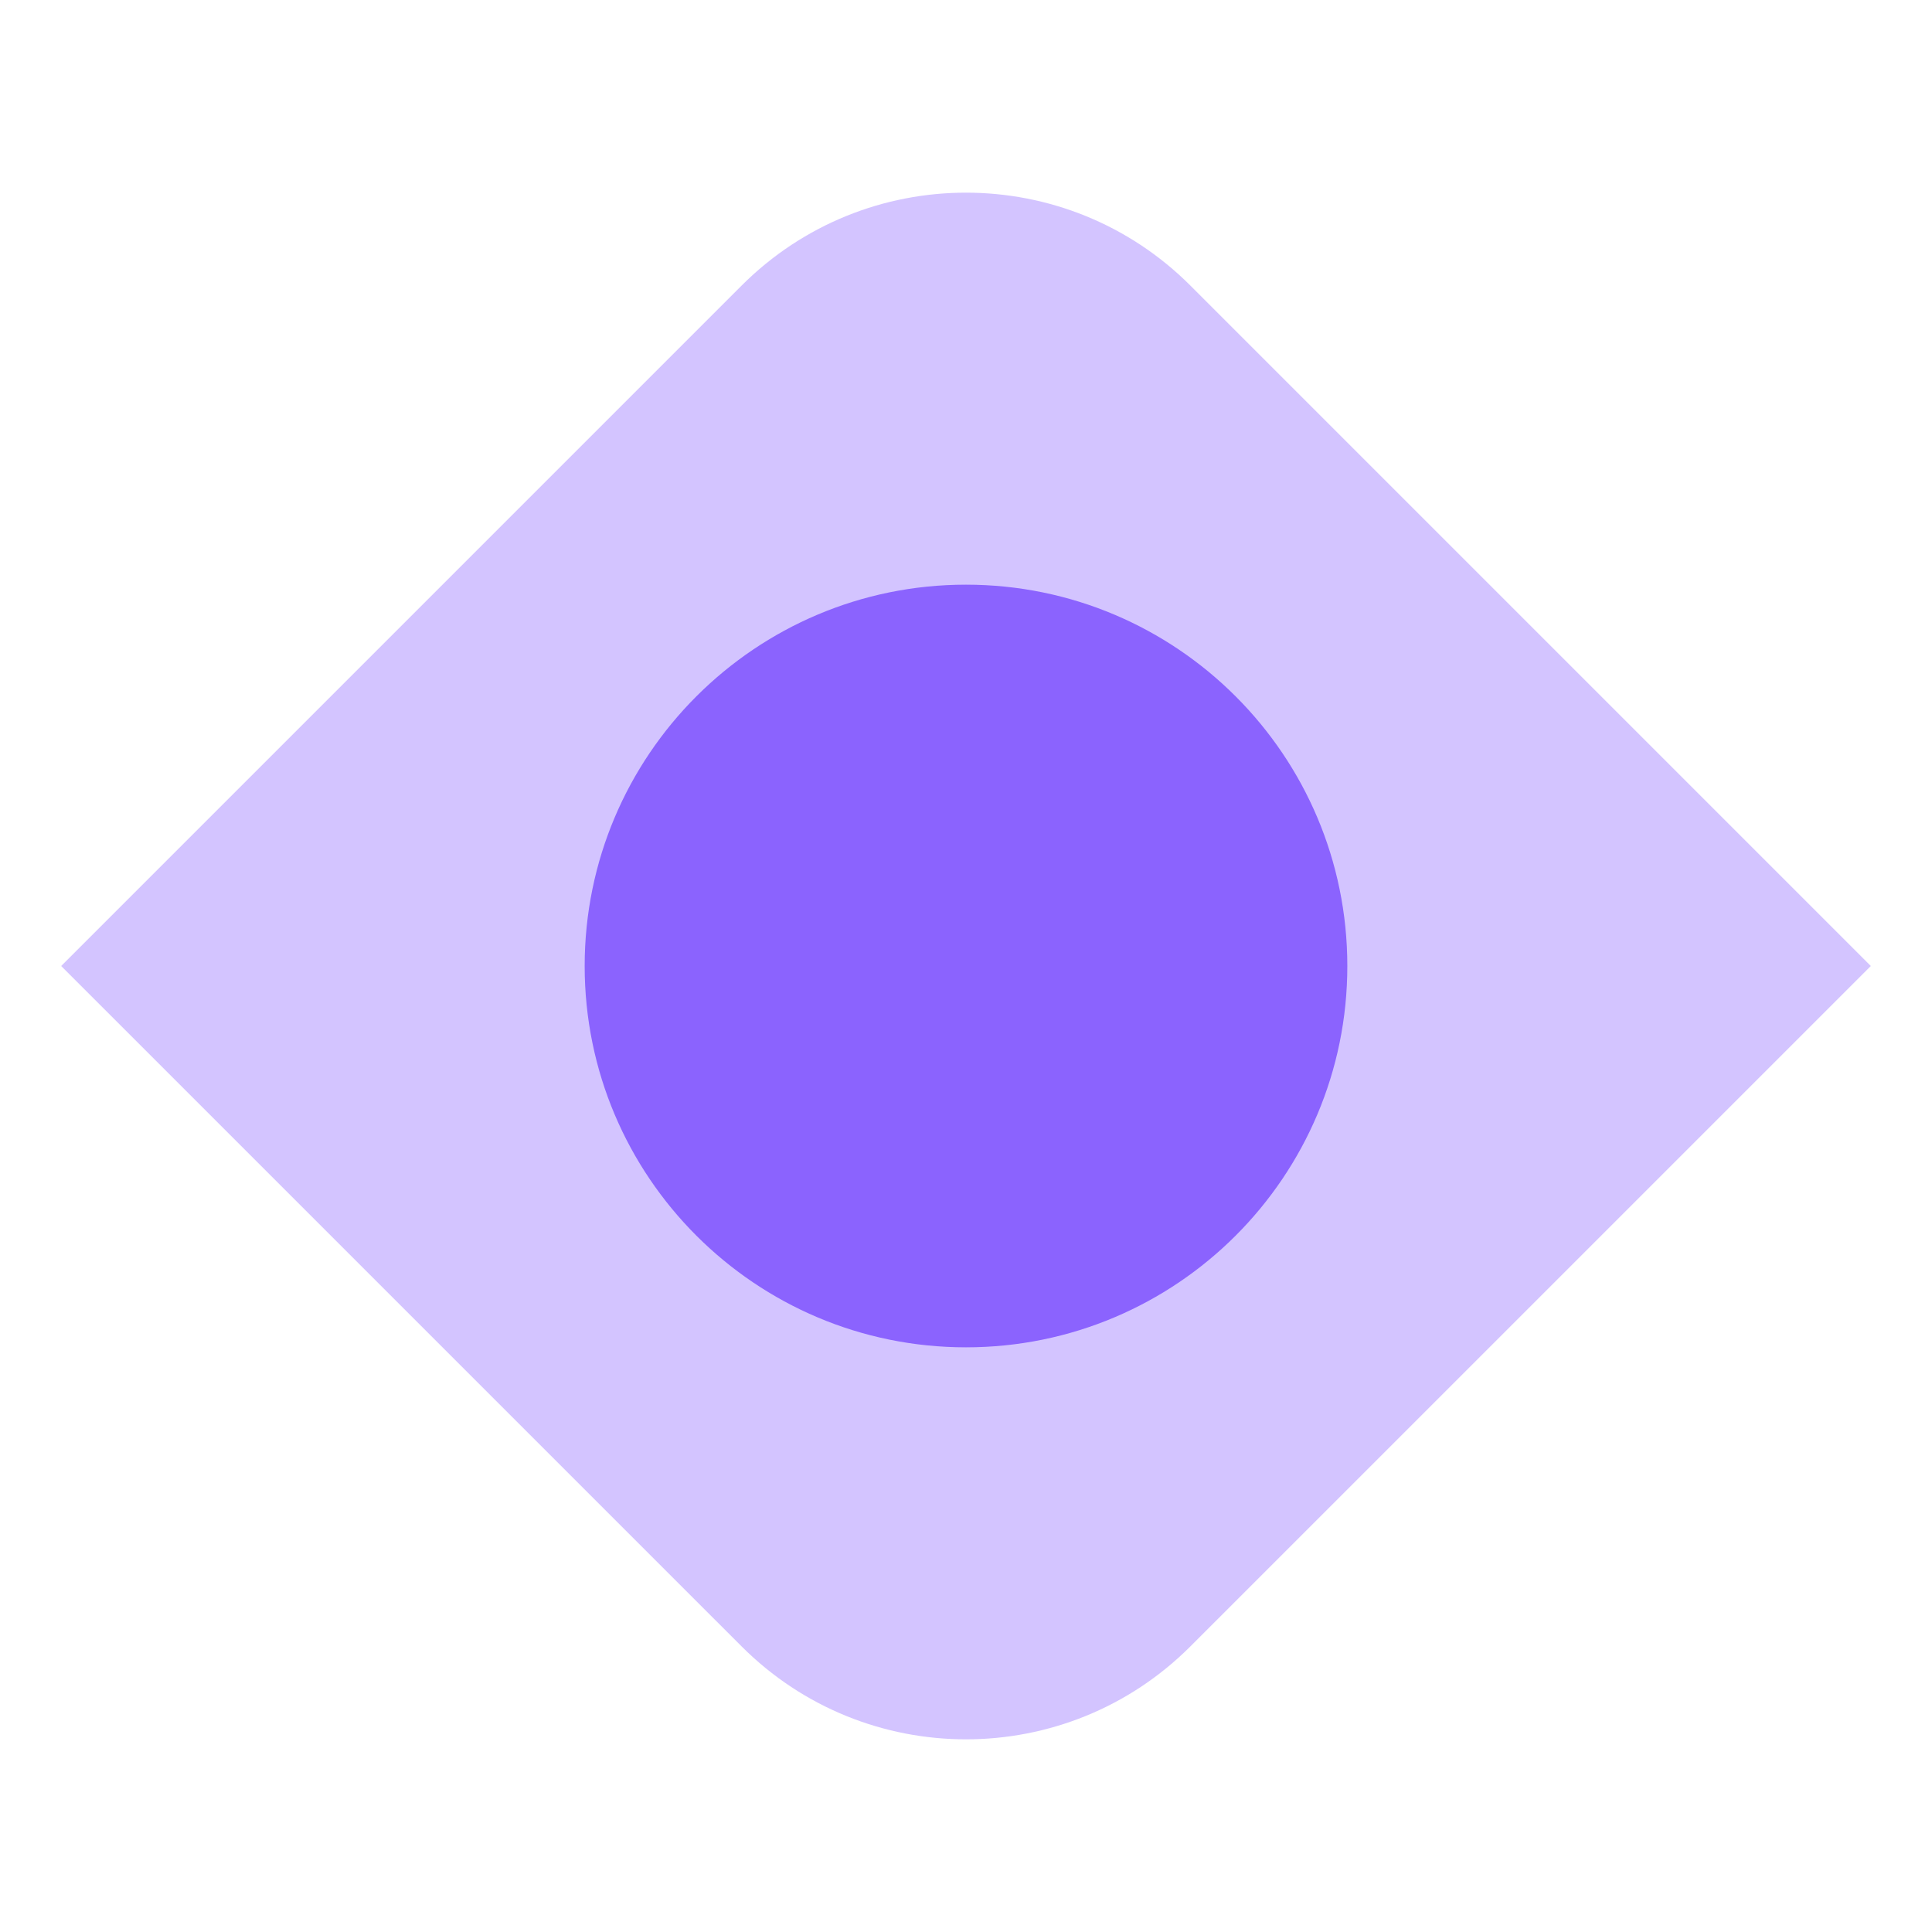
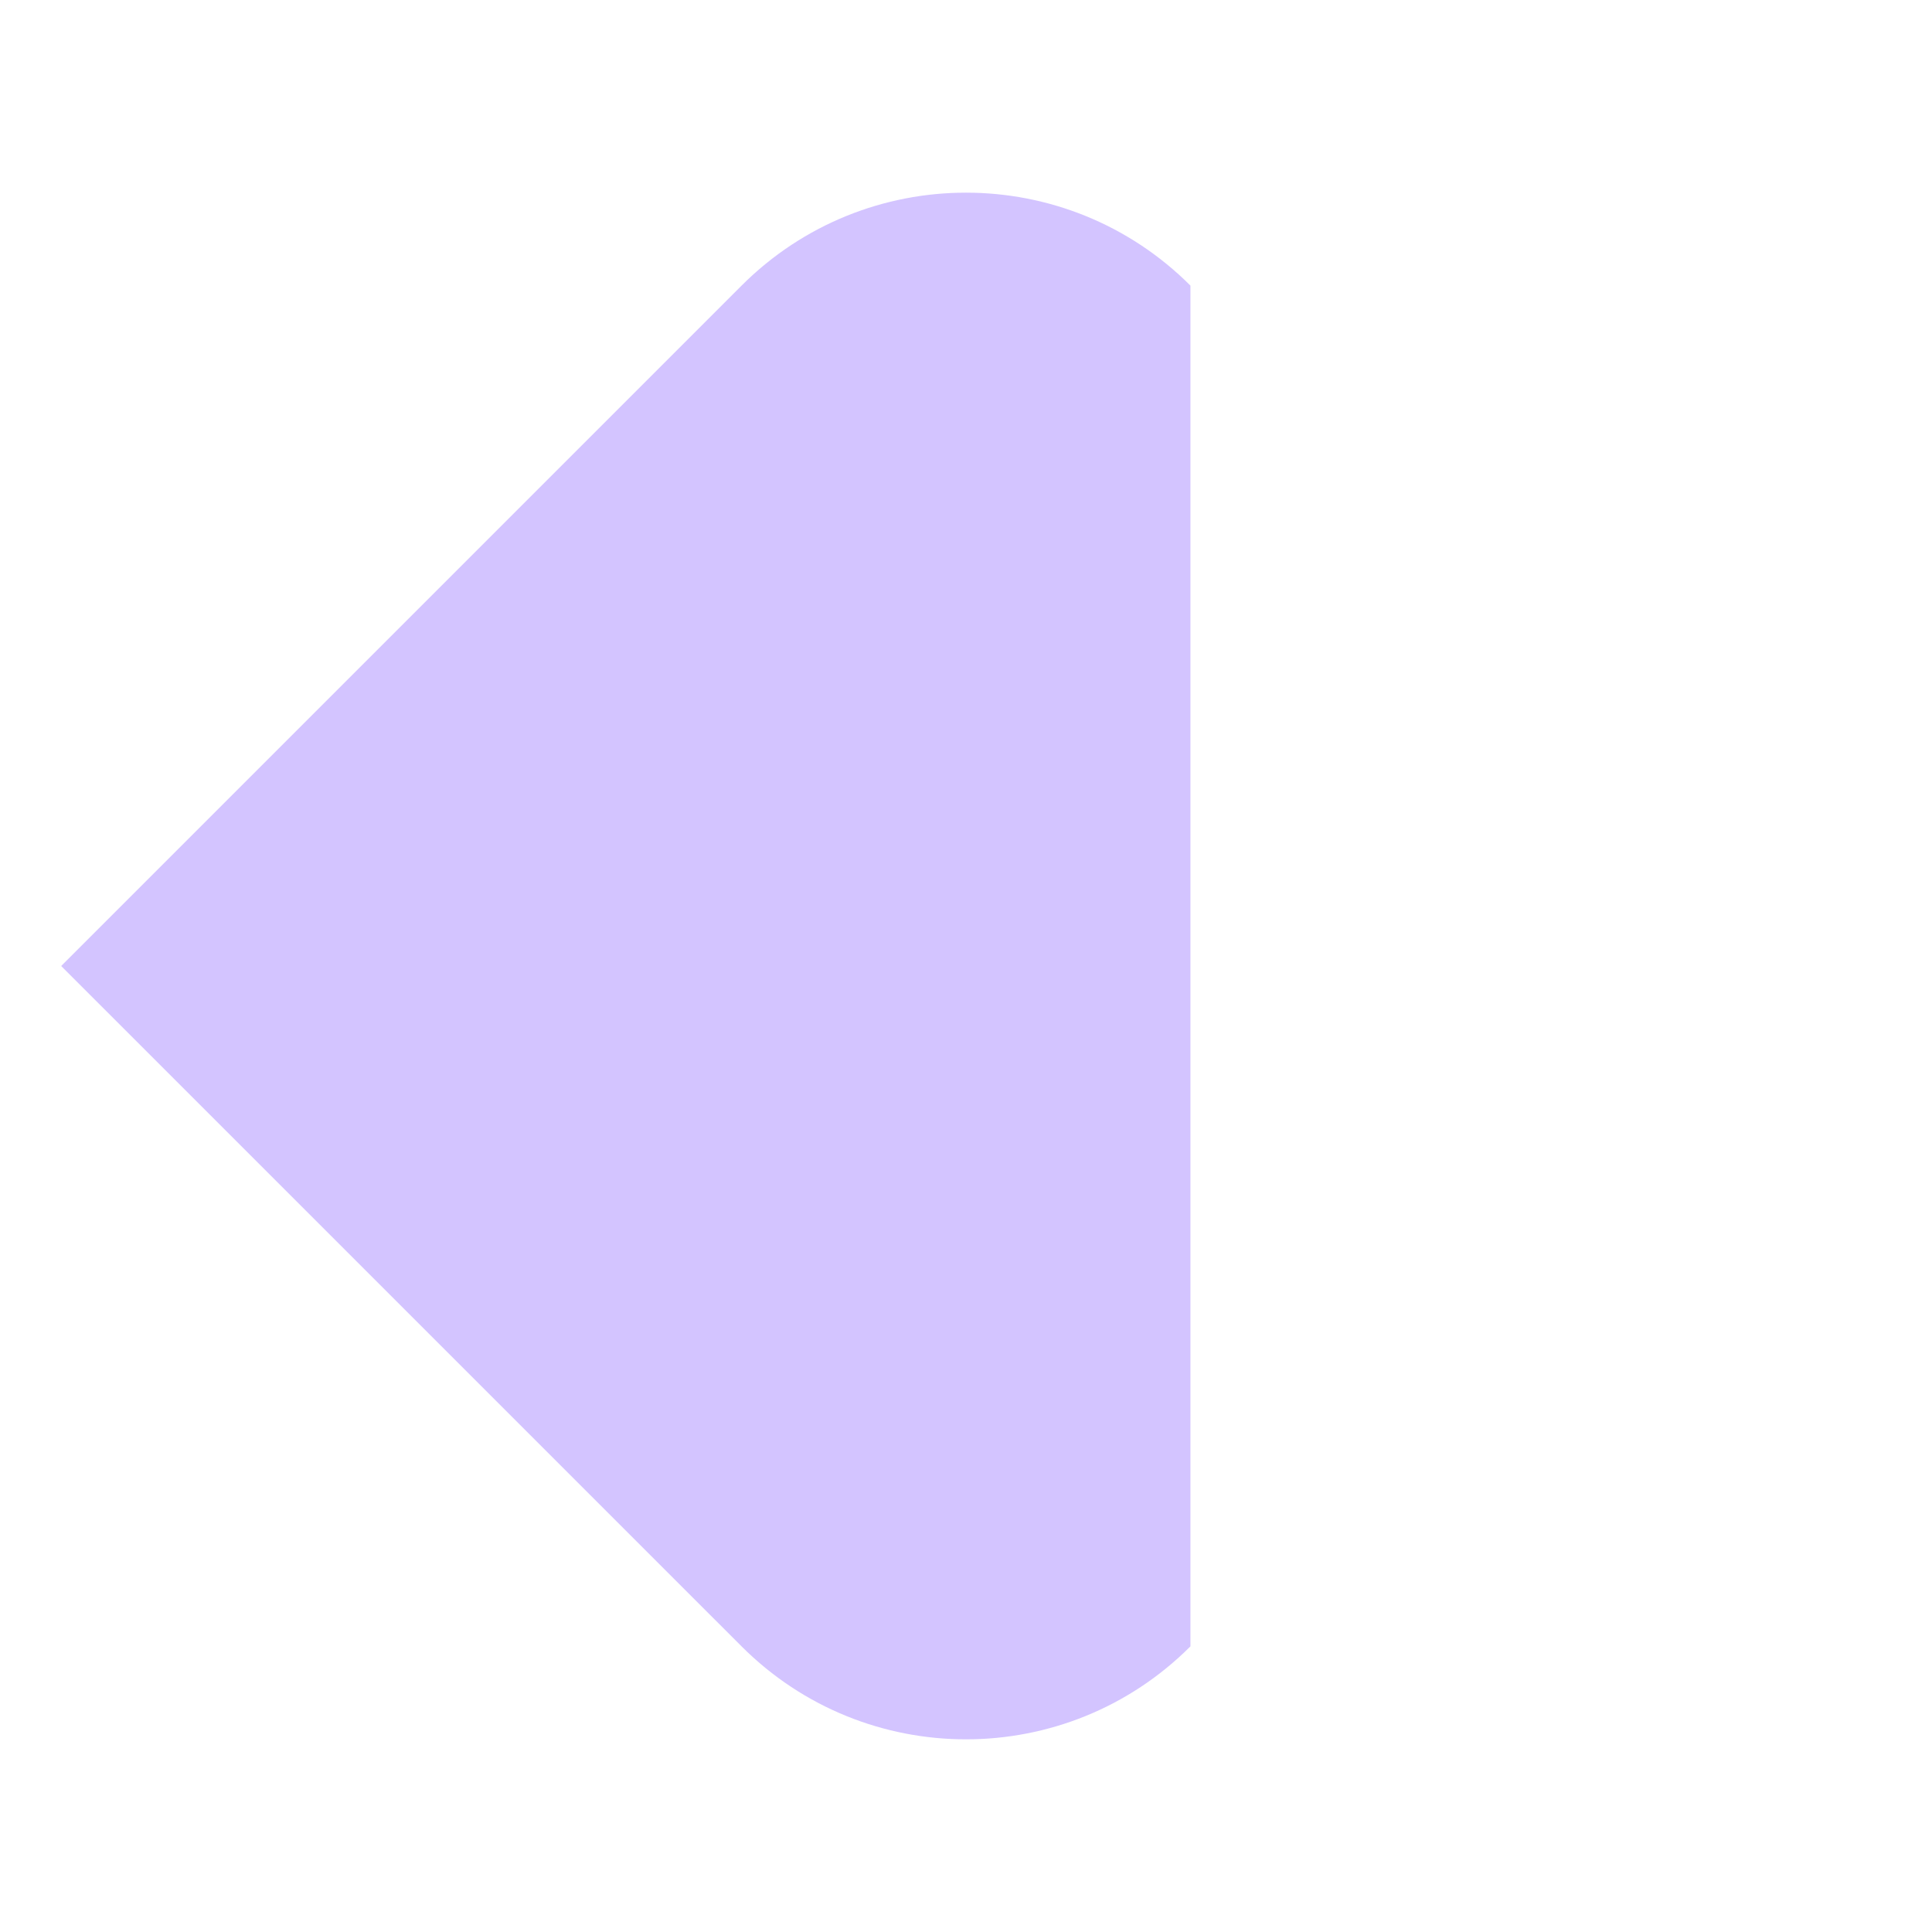
<svg xmlns="http://www.w3.org/2000/svg" width="72" height="72" viewBox="0 0 72 72" fill="none">
  <g clip-path="url(#clip0_315_4418)">
-     <path fill-rule="evenodd" clip-rule="evenodd" d="M2.28 36L27.636 61.355C32.255 65.975 39.745 65.975 44.364 61.355L69.72 36L44.364 10.644C39.745 6.025 32.255 6.025 27.636 10.644L2.28 36Z" fill="#D3C4FF" />
-     <path fill-rule="evenodd" clip-rule="evenodd" d="M50.211 36C50.211 43.849 43.848 50.211 36 50.211C28.152 50.211 21.789 43.849 21.789 36C21.789 28.151 28.152 21.789 36 21.789C43.848 21.789 50.211 28.151 50.211 36Z" fill="#8B63FE" />
+     <path fill-rule="evenodd" clip-rule="evenodd" d="M2.28 36L27.636 61.355C32.255 65.975 39.745 65.975 44.364 61.355L44.364 10.644C39.745 6.025 32.255 6.025 27.636 10.644L2.28 36Z" fill="#D3C4FF" />
  </g>
  <defs>
    <clipPath id="clip0_315_4418">
      <rect width="72" height="72" fill="white" />
    </clipPath>
  </defs>
</svg>